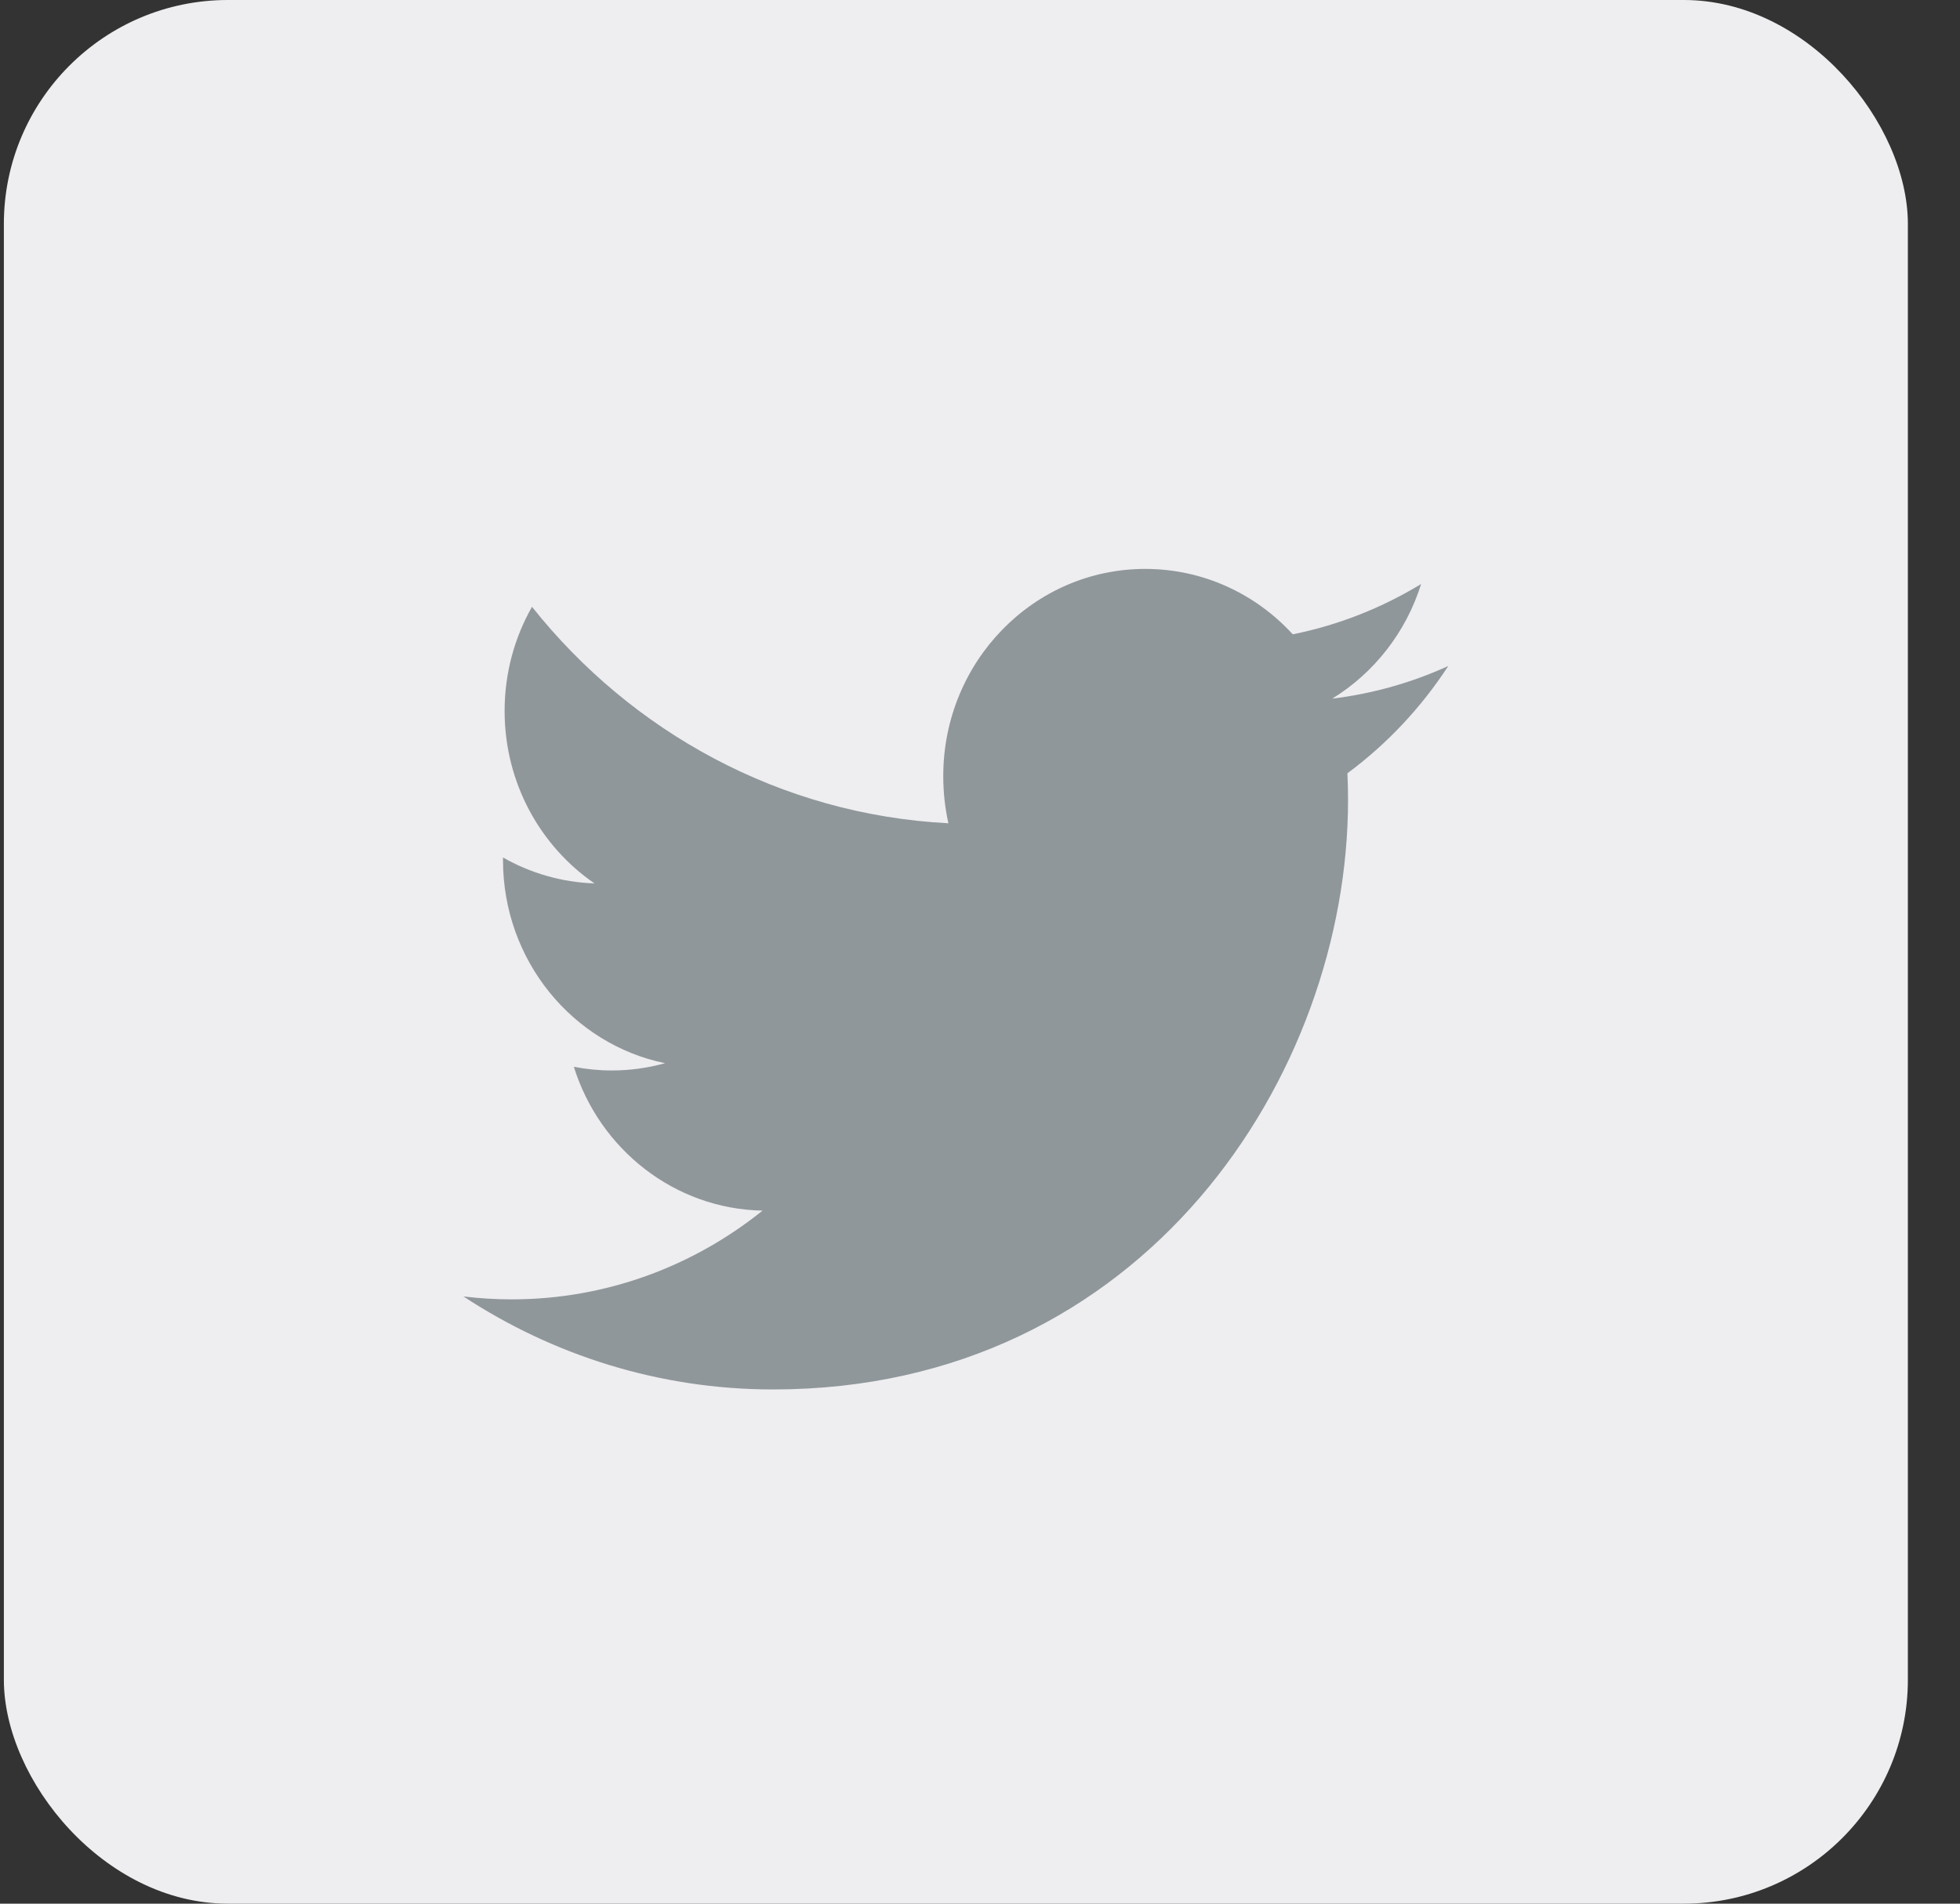
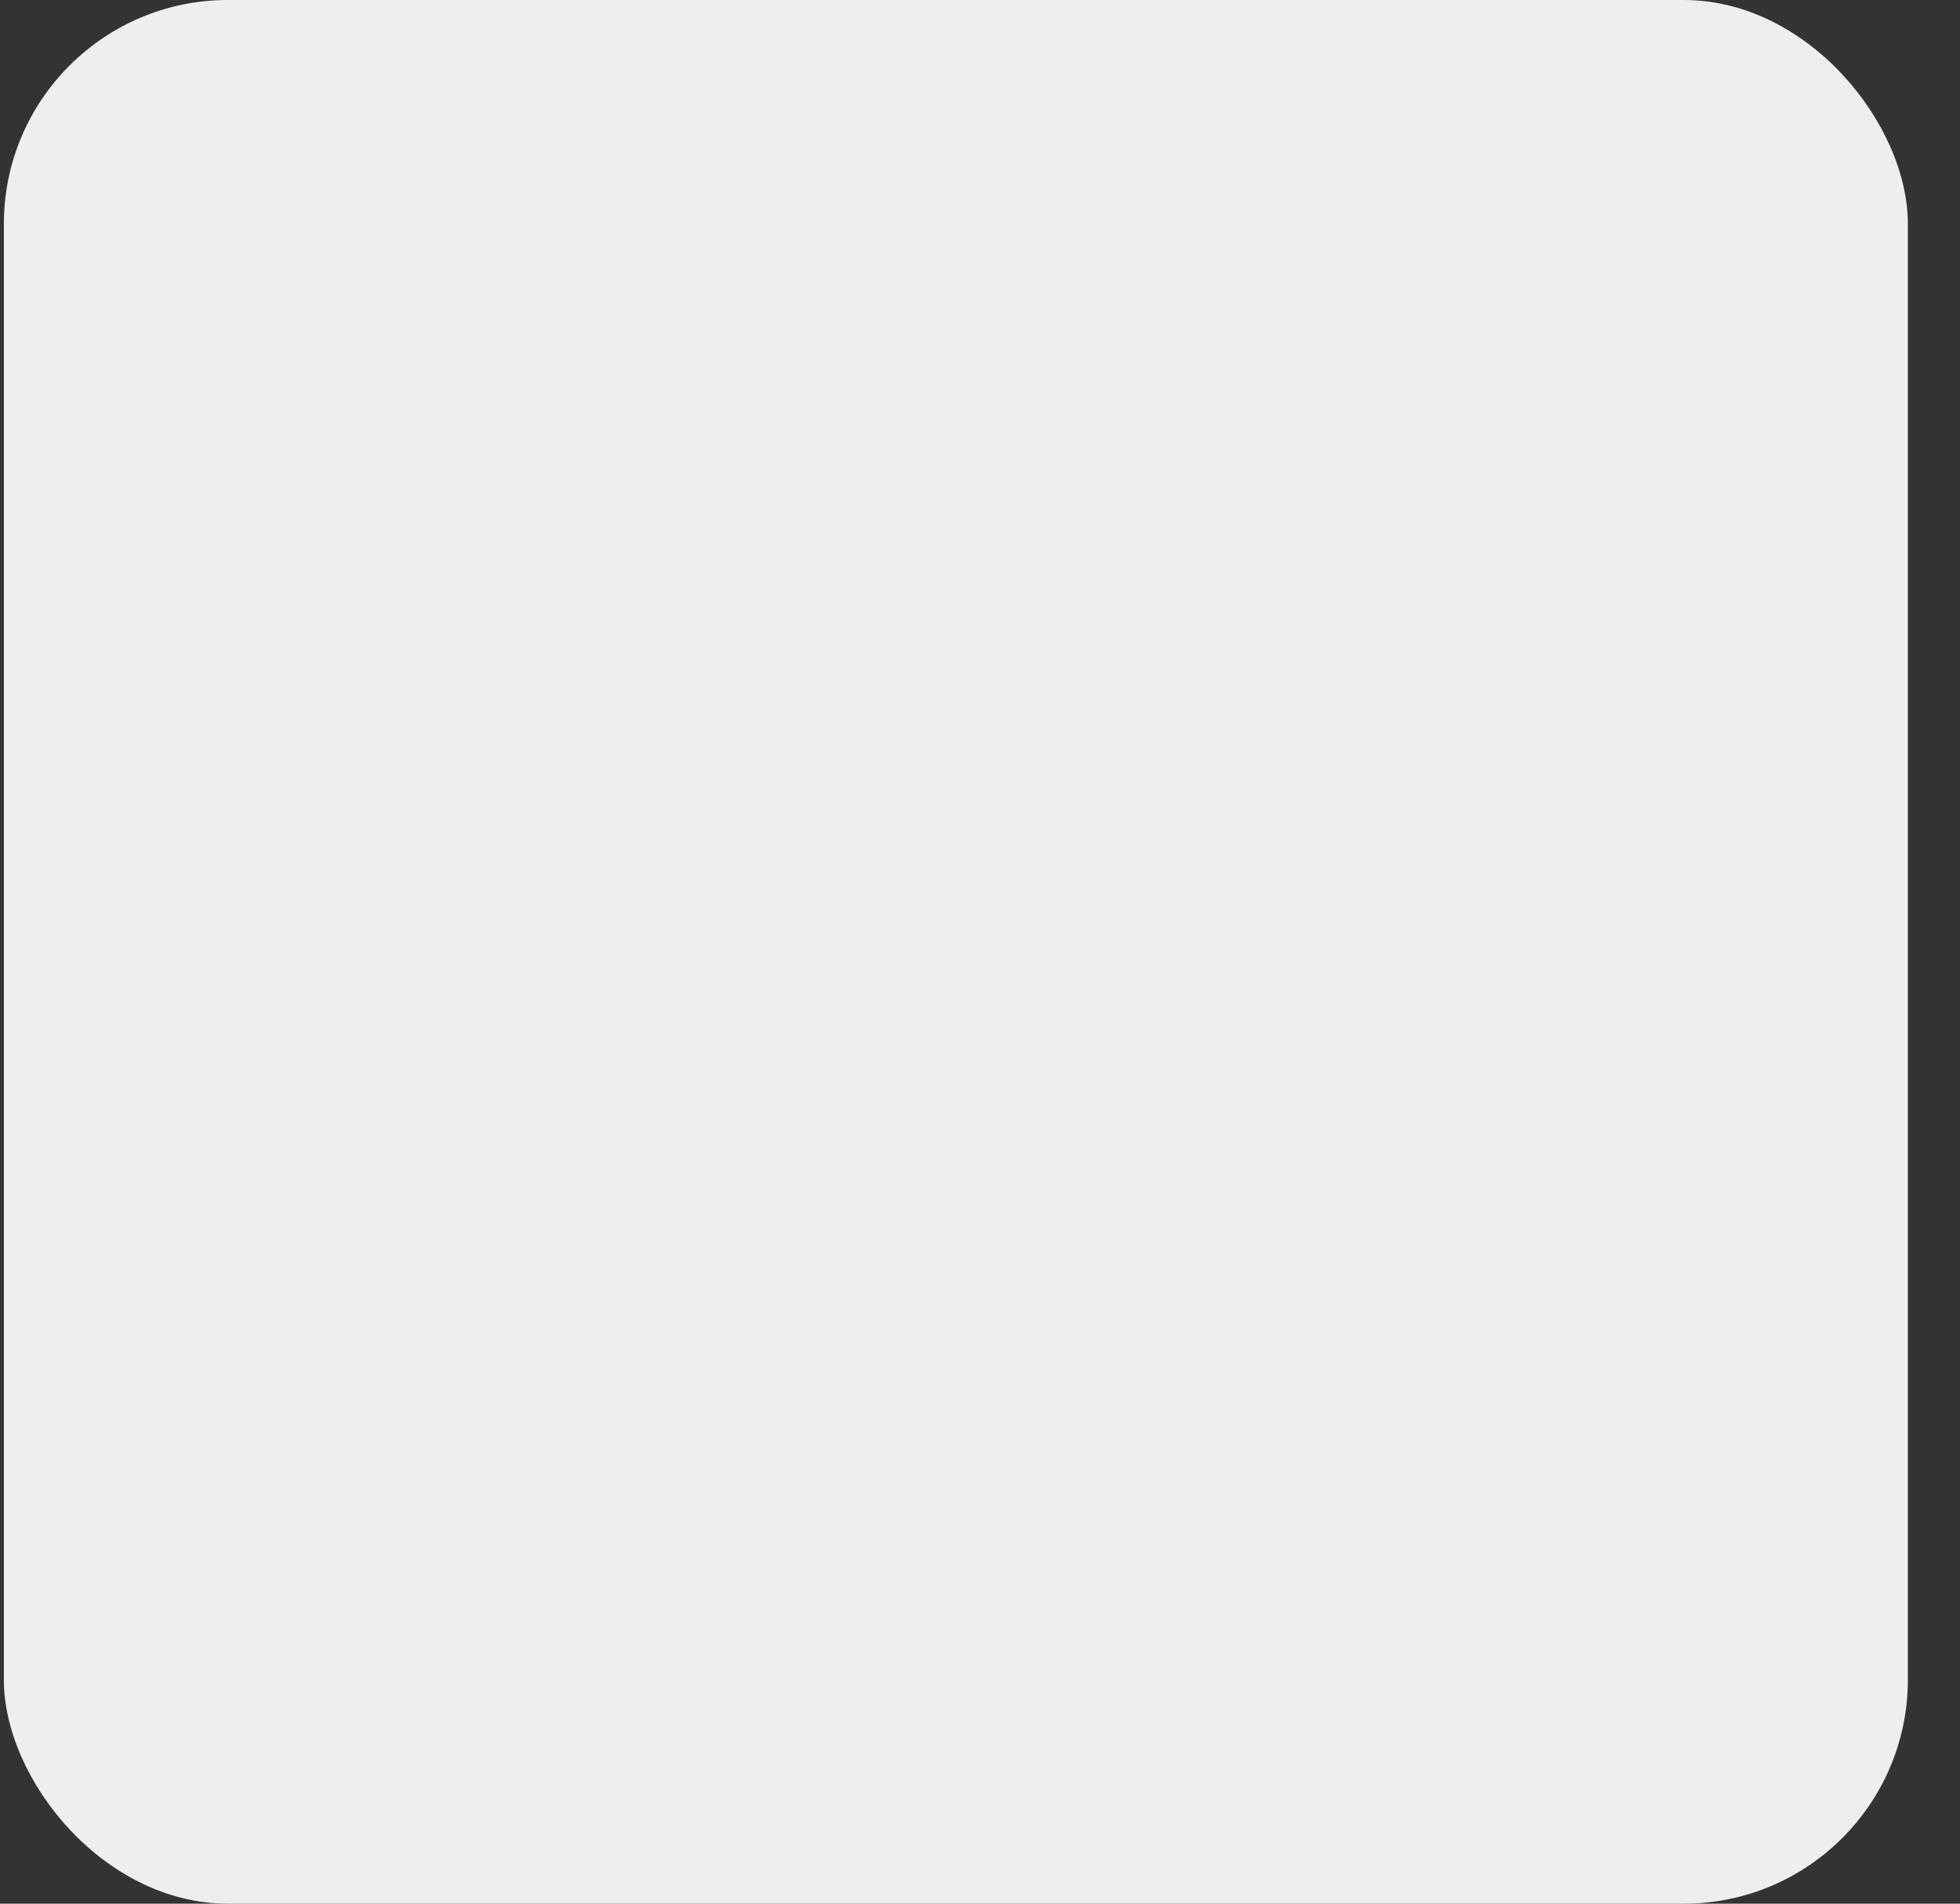
<svg xmlns="http://www.w3.org/2000/svg" width="35" height="34" viewBox="0 0 35 34" fill="none">
  <rect x="0" y="0" width="35" height="34" fill="#333333" stroke="none" />
  <rect x="0.069" width="34" height="34" rx="4" fill="#EEEDEF" />
-   <path fill-rule="evenodd" clip-rule="evenodd" d="M25.862 11.895C25.215 12.19 24.52 12.389 23.79 12.478C24.535 12.02 25.107 11.295 25.377 10.431C24.679 10.855 23.907 11.164 23.085 11.329C22.427 10.61 21.489 10.161 20.451 10.161C18.458 10.161 16.844 11.817 16.844 13.86C16.844 14.15 16.875 14.433 16.936 14.704C13.938 14.549 11.28 13.076 9.5 10.838C9.189 11.385 9.011 12.02 9.011 12.698C9.011 13.982 9.649 15.114 10.616 15.778C10.025 15.758 9.469 15.592 8.982 15.315C8.982 15.33 8.982 15.347 8.982 15.361C8.982 17.154 10.225 18.65 11.876 18.989C11.574 19.073 11.255 19.119 10.925 19.119C10.692 19.119 10.467 19.096 10.247 19.053C10.706 20.522 12.039 21.592 13.617 21.622C12.383 22.614 10.827 23.207 9.137 23.207C8.845 23.207 8.558 23.189 8.276 23.155C9.872 24.203 11.769 24.816 13.806 24.816C20.442 24.816 24.072 19.179 24.072 14.29C24.072 14.13 24.068 13.97 24.061 13.811C24.767 13.289 25.378 12.638 25.862 11.895Z" fill="#8F979B" />
</svg>